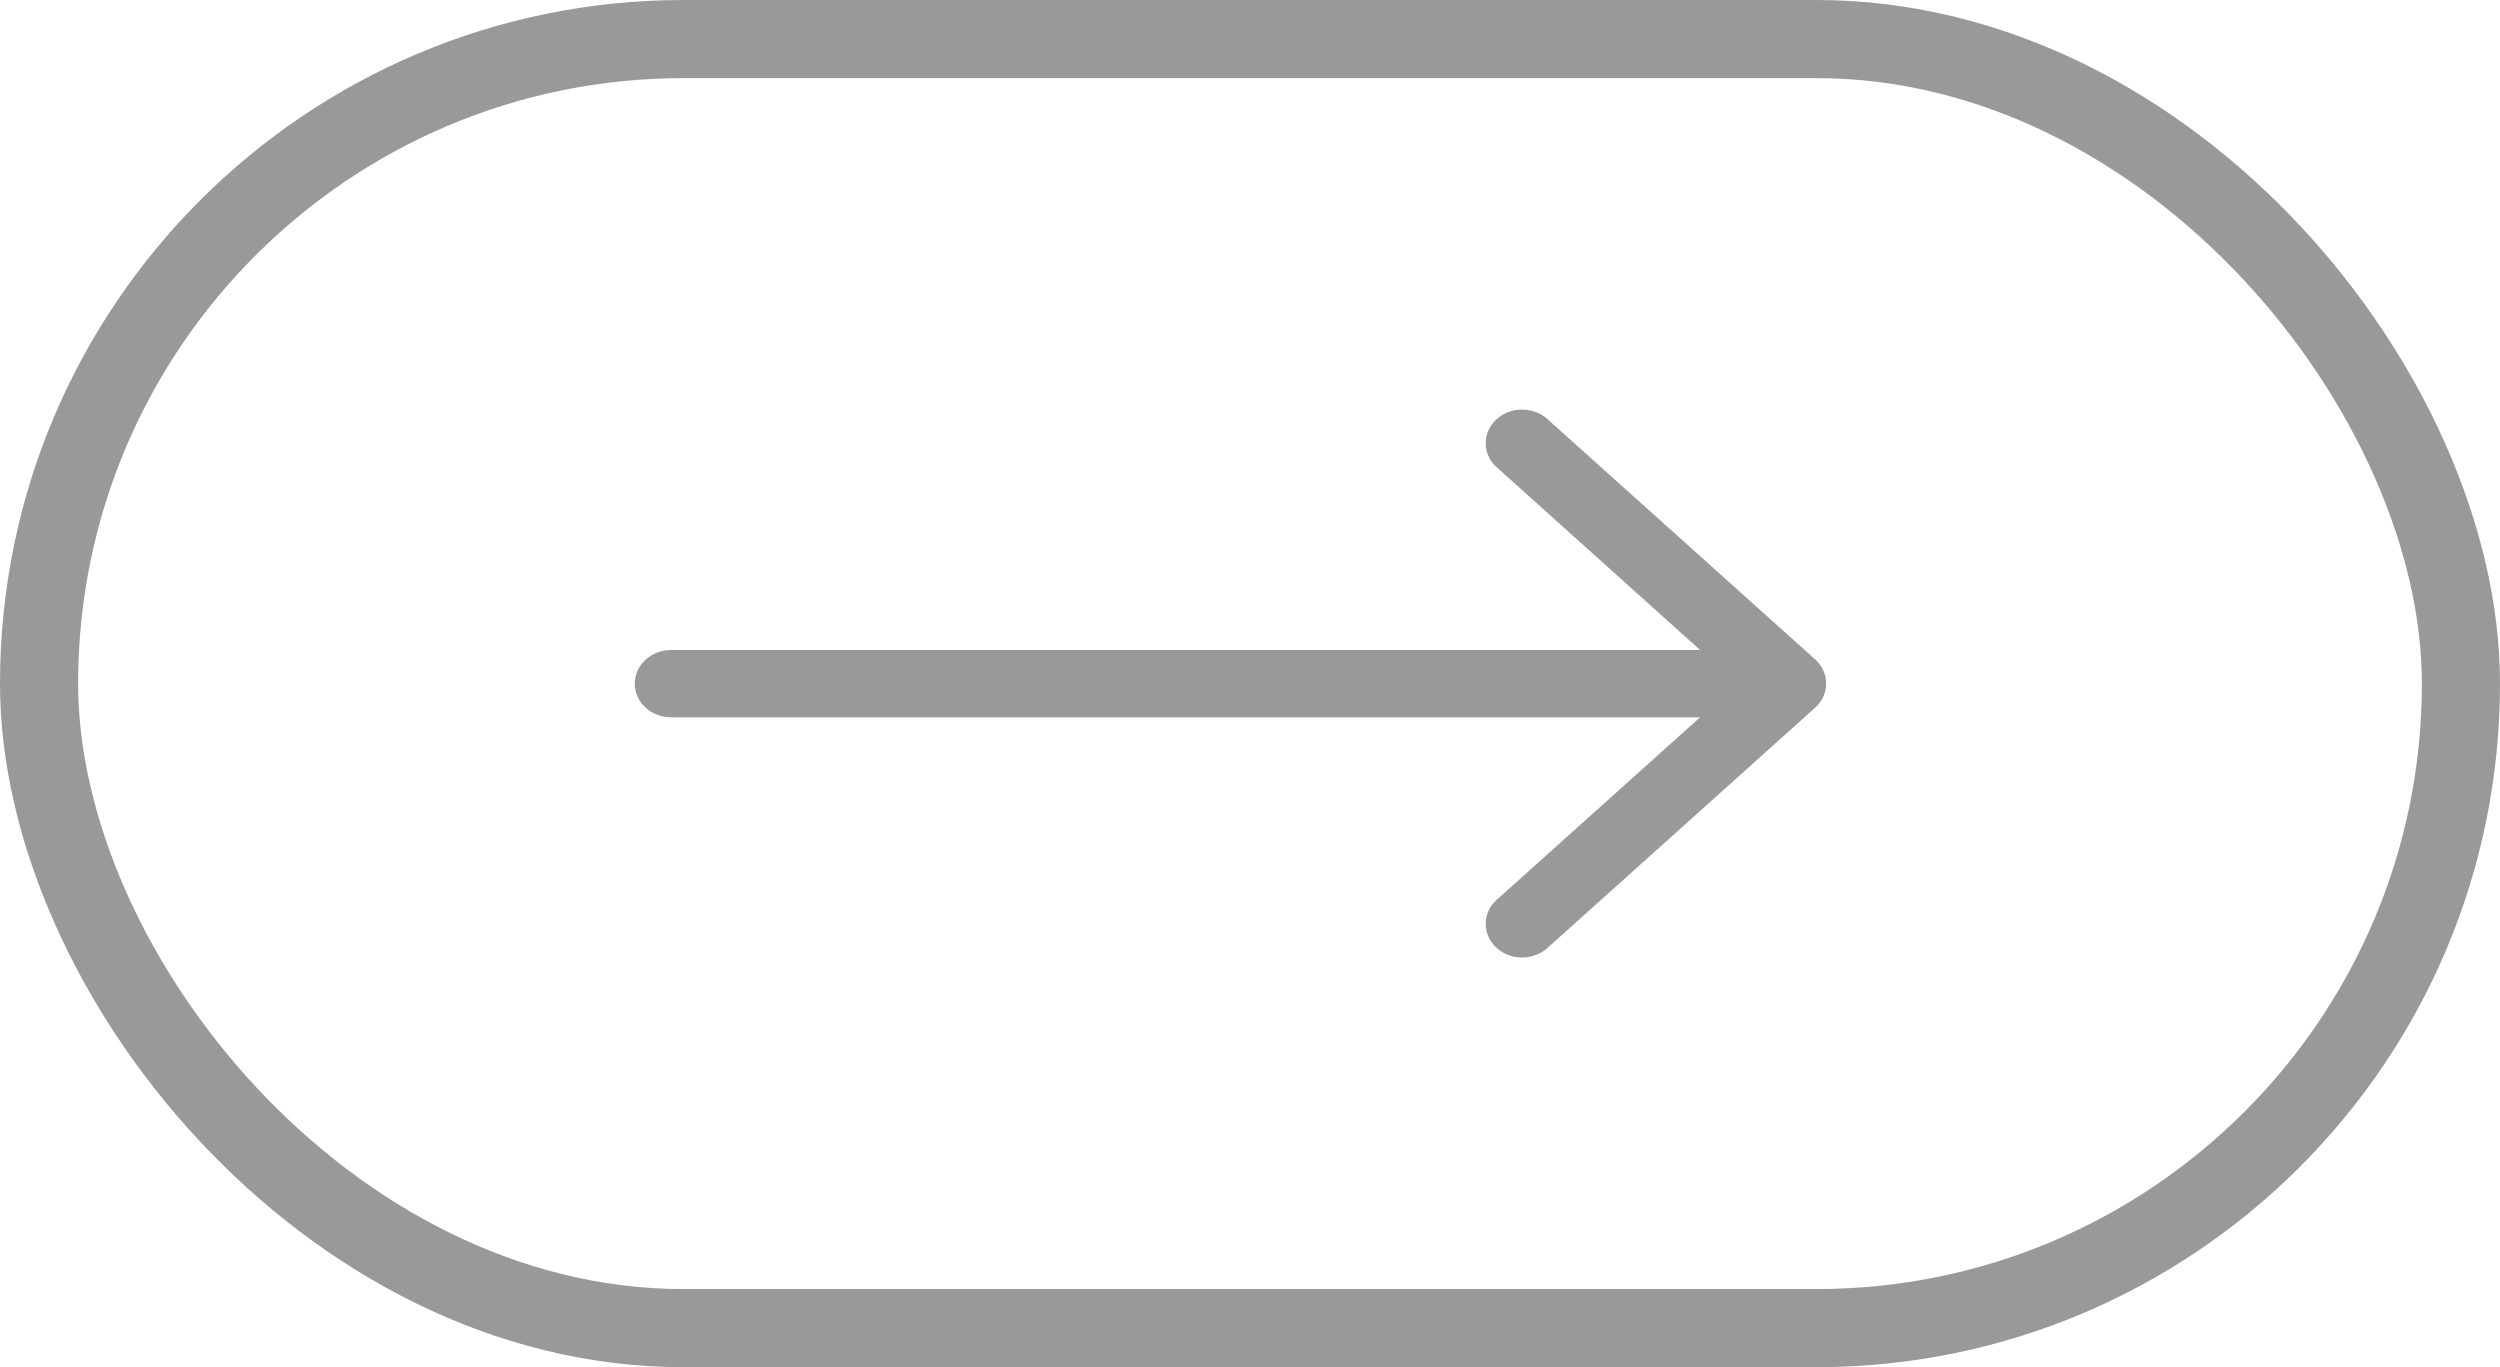
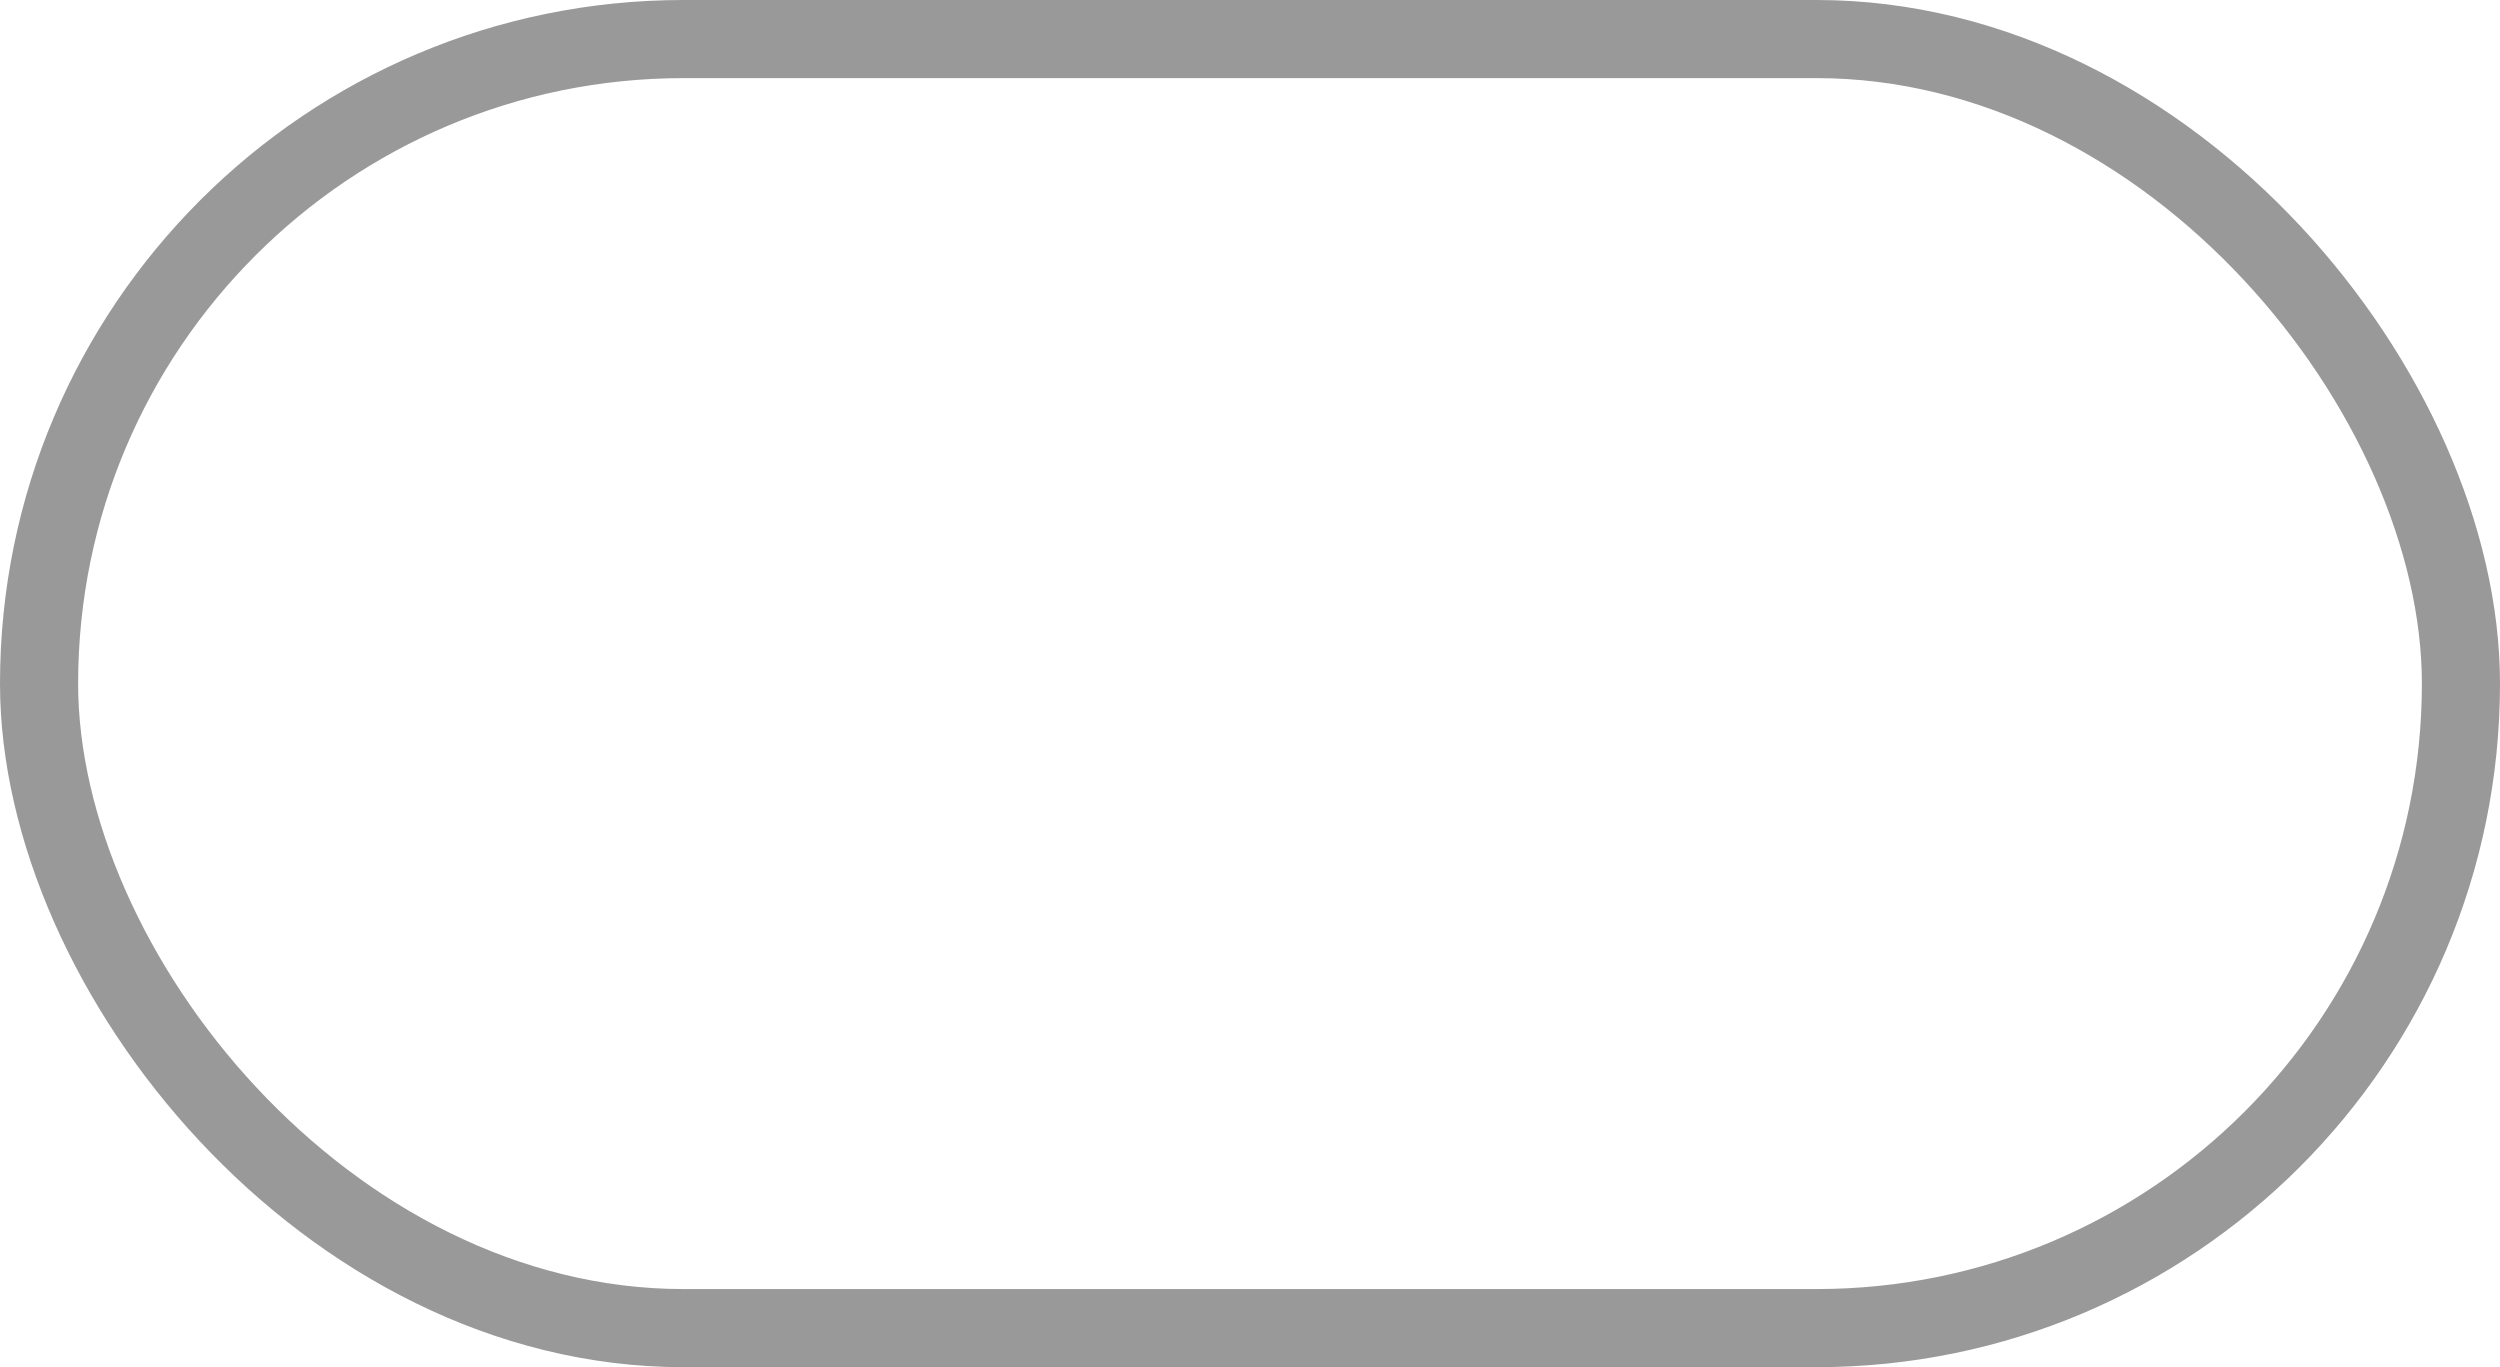
<svg xmlns="http://www.w3.org/2000/svg" width="64" height="35" viewBox="0 0 64 35" fill="none">
  <rect x="1" y="1" width="62" height="33" rx="16.5" stroke="#999999" stroke-width="2" />
-   <path d="M46.302 17.067L39.484 10.948C39.239 10.692 38.808 10.662 38.522 10.882C38.236 11.101 38.203 11.488 38.448 11.744C38.471 11.768 38.496 11.79 38.522 11.811L44.175 16.89H17.182C16.805 16.89 16.5 17.163 16.5 17.502C16.5 17.84 16.805 18.113 17.182 18.113H44.175L38.522 23.186C38.236 23.406 38.203 23.792 38.448 24.049C38.693 24.305 39.123 24.335 39.409 24.115C39.436 24.095 39.461 24.073 39.484 24.049L46.302 17.93C46.566 17.691 46.566 17.306 46.302 17.067Z" fill="#999999" stroke="#999999" stroke-width="0.5" />
</svg>